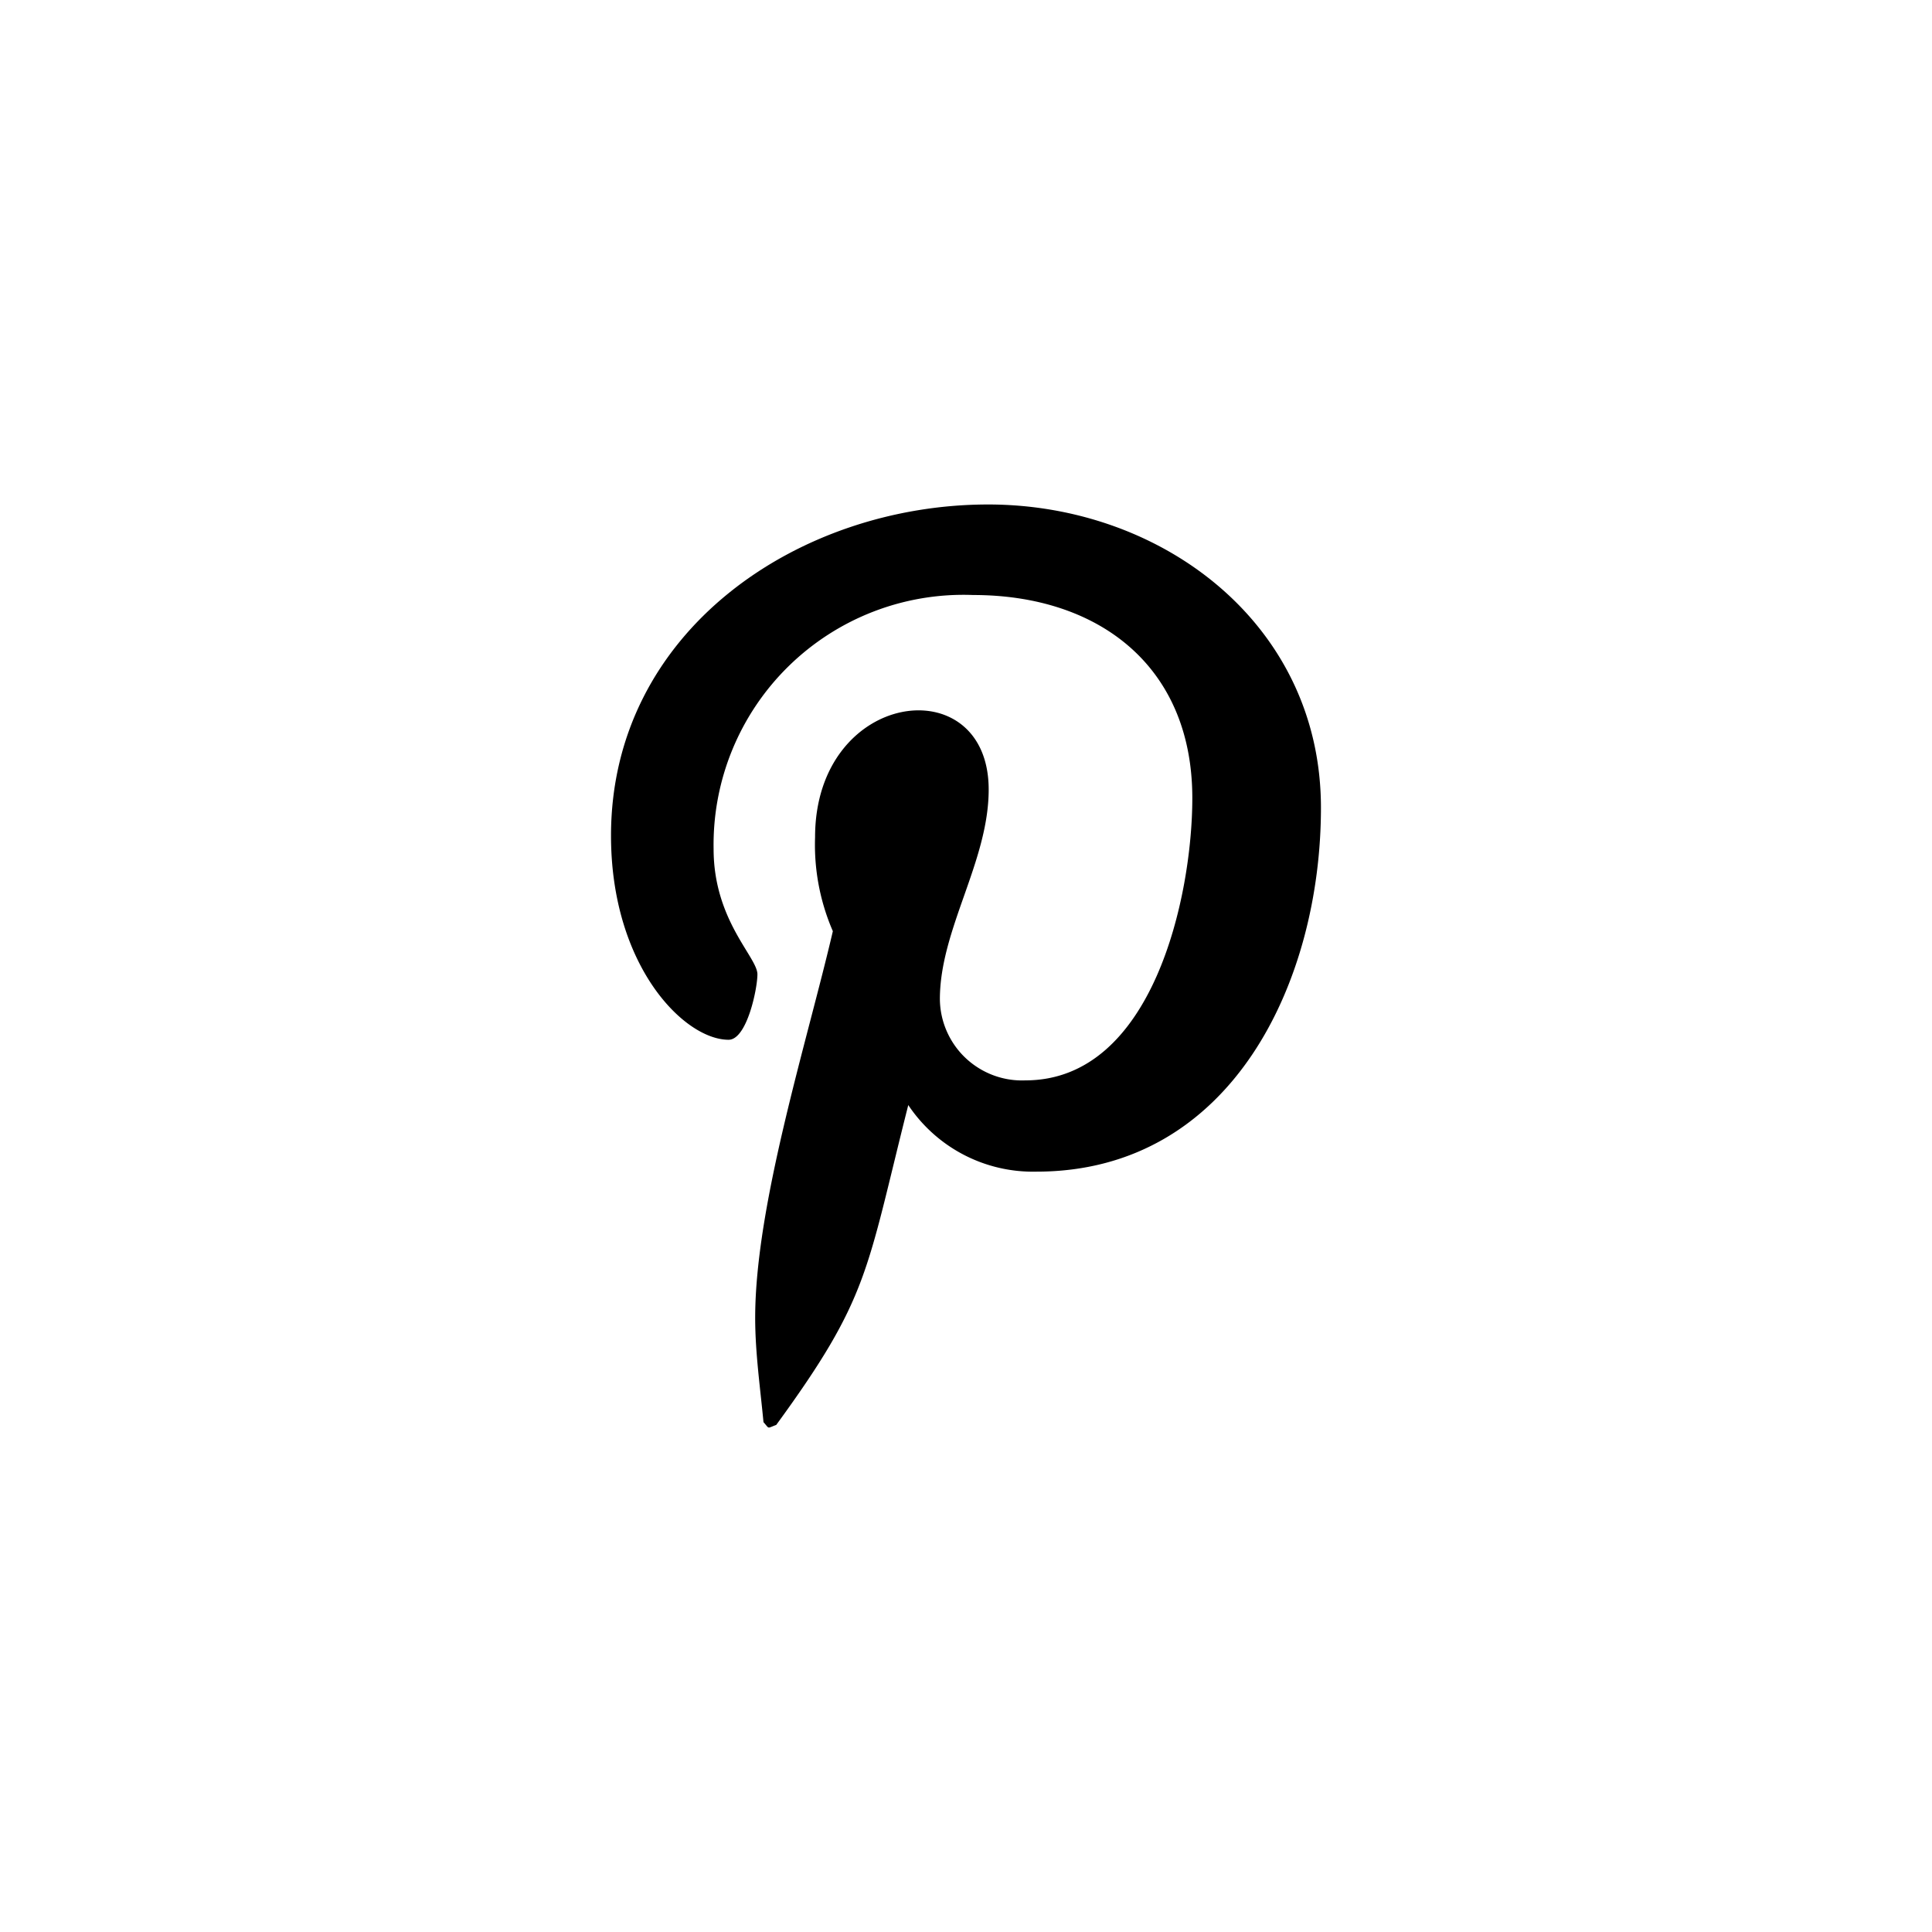
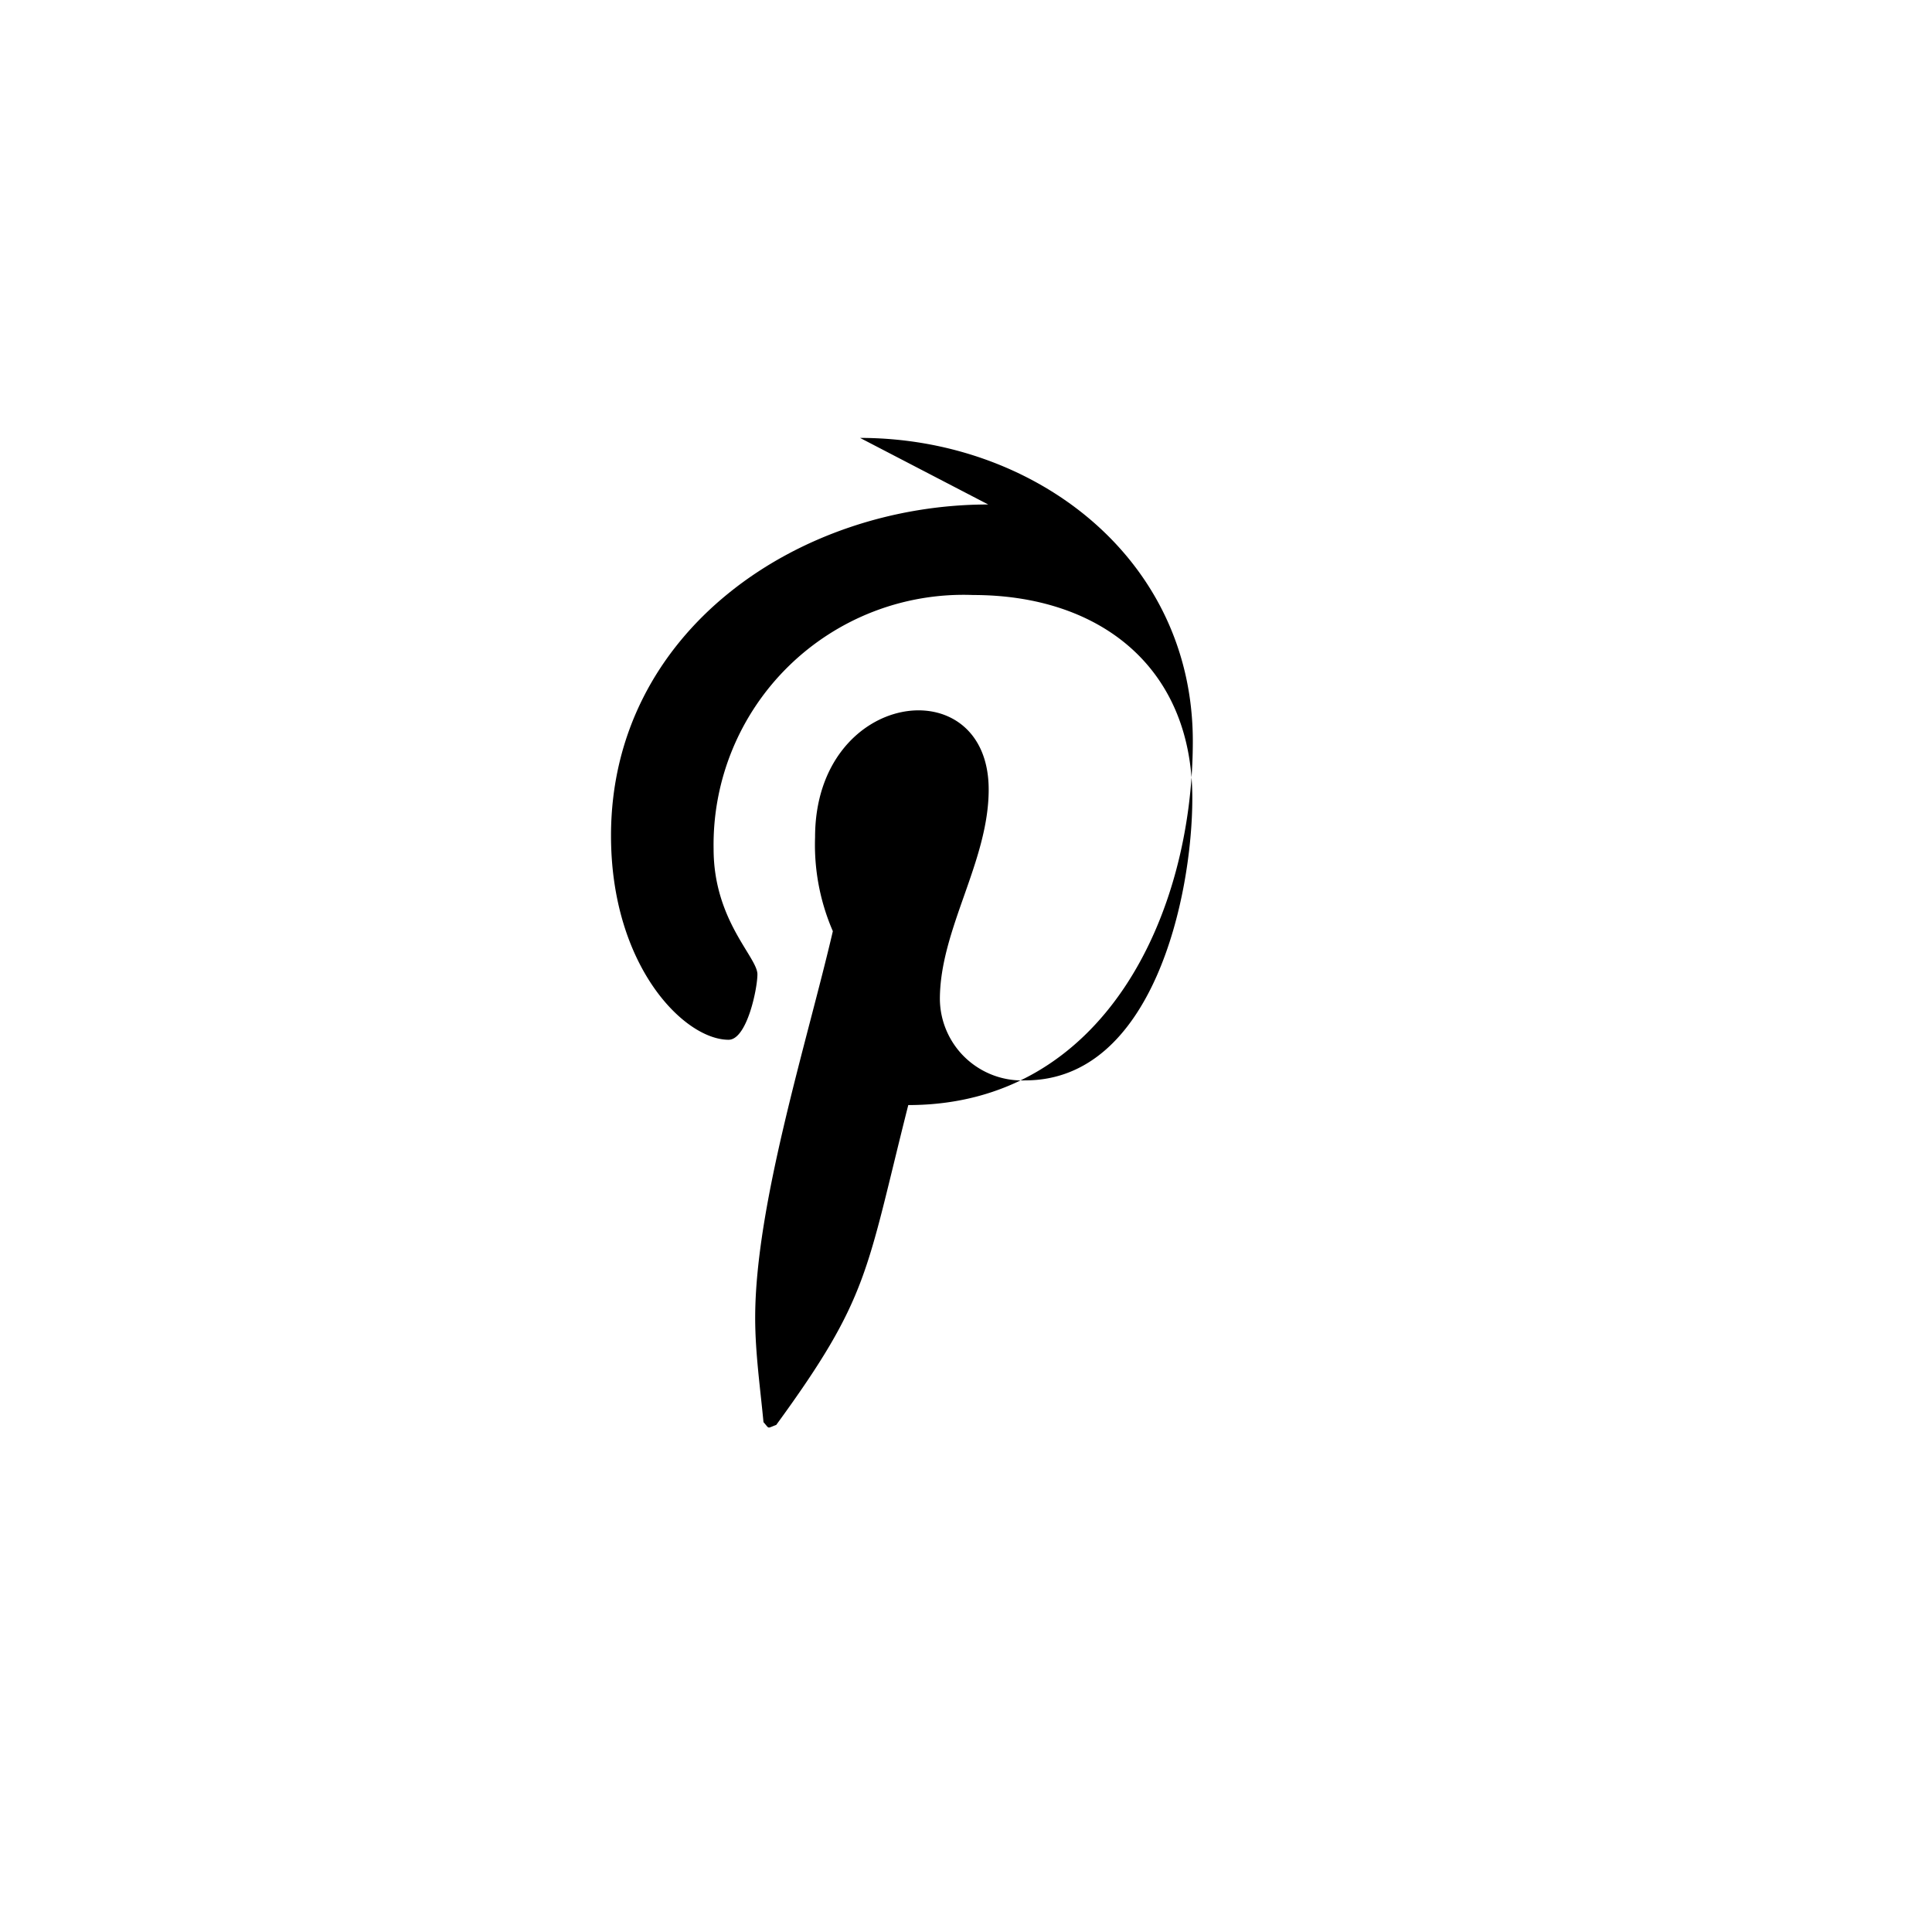
<svg xmlns="http://www.w3.org/2000/svg" width="50" height="50" fill="none">
-   <path d="M25.575 13.056c-4.91 0-9.762 3.273-9.762 8.57 0 3.373 1.895 5.283 3.043 5.283.474 0 .746-1.321.746-1.694 0-.445-1.134-1.392-1.134-3.244-.015-.88.15-1.753.484-2.567a6.47 6.47 0 0 1 3.658-3.578 6.47 6.47 0 0 1 2.577-.427c3.259 0 5.67 1.852 5.67 5.254 0 2.541-1.019 7.307-4.321 7.307-.284.012-.568-.034-.834-.134s-.51-.253-.716-.448-.371-.431-.485-.692-.174-.541-.177-.826c0-1.809 1.263-3.56 1.263-5.426 0-3.168-4.493-2.594-4.493 1.235-.029.834.128 1.664.46 2.43-.66 2.842-2.01 7.077-2.01 10.006 0 .9.129 1.794.215 2.7.163.182.081.163.33.072 2.413-3.307 2.323-3.953 3.417-8.278a3.88 3.88 0 0 0 3.316 1.723c5.082 0 7.364-4.953 7.364-9.417.001-4.748-4.105-7.849-8.612-7.849z" fill="#000" />
+   <path d="M25.575 13.056c-4.91 0-9.762 3.273-9.762 8.57 0 3.373 1.895 5.283 3.043 5.283.474 0 .746-1.321.746-1.694 0-.445-1.134-1.392-1.134-3.244-.015-.88.15-1.753.484-2.567a6.47 6.47 0 0 1 3.658-3.578 6.47 6.47 0 0 1 2.577-.427c3.259 0 5.67 1.852 5.67 5.254 0 2.541-1.019 7.307-4.321 7.307-.284.012-.568-.034-.834-.134s-.51-.253-.716-.448-.371-.431-.485-.692-.174-.541-.177-.826c0-1.809 1.263-3.56 1.263-5.426 0-3.168-4.493-2.594-4.493 1.235-.029.834.128 1.664.46 2.43-.66 2.842-2.01 7.077-2.01 10.006 0 .9.129 1.794.215 2.7.163.182.081.163.33.072 2.413-3.307 2.323-3.953 3.417-8.278c5.082 0 7.364-4.953 7.364-9.417.001-4.748-4.105-7.849-8.612-7.849z" fill="#000" />
</svg>